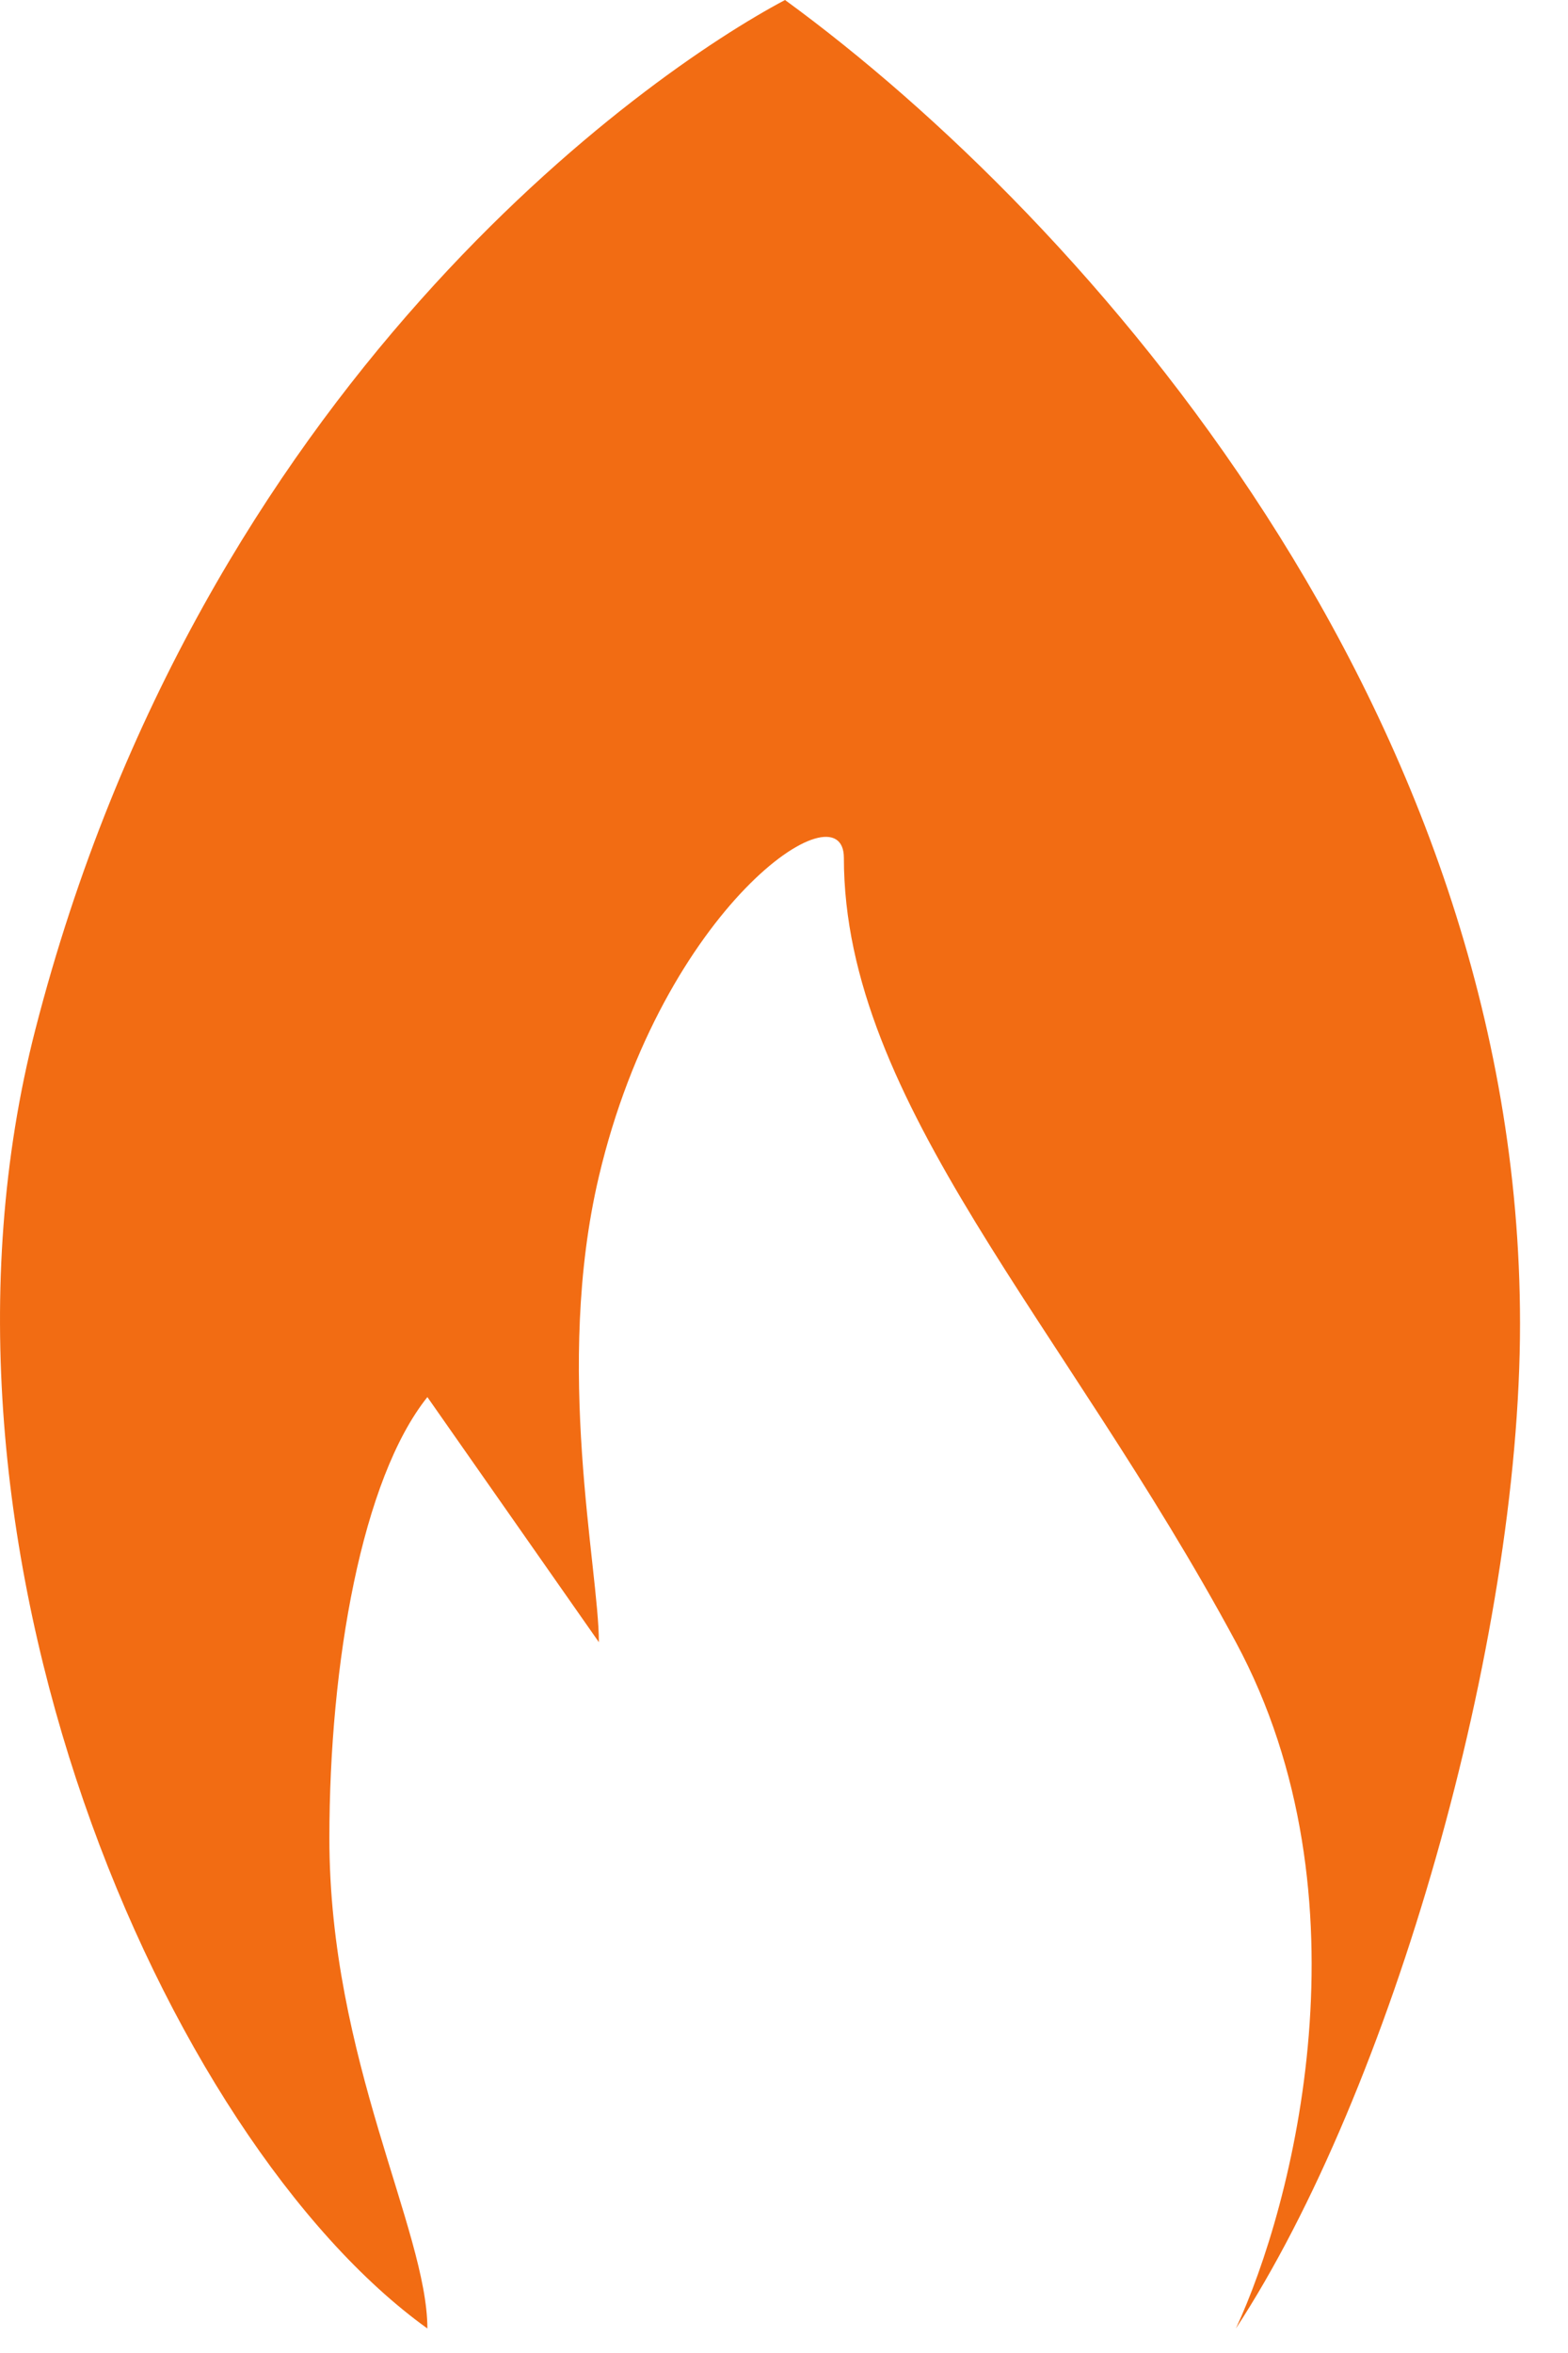
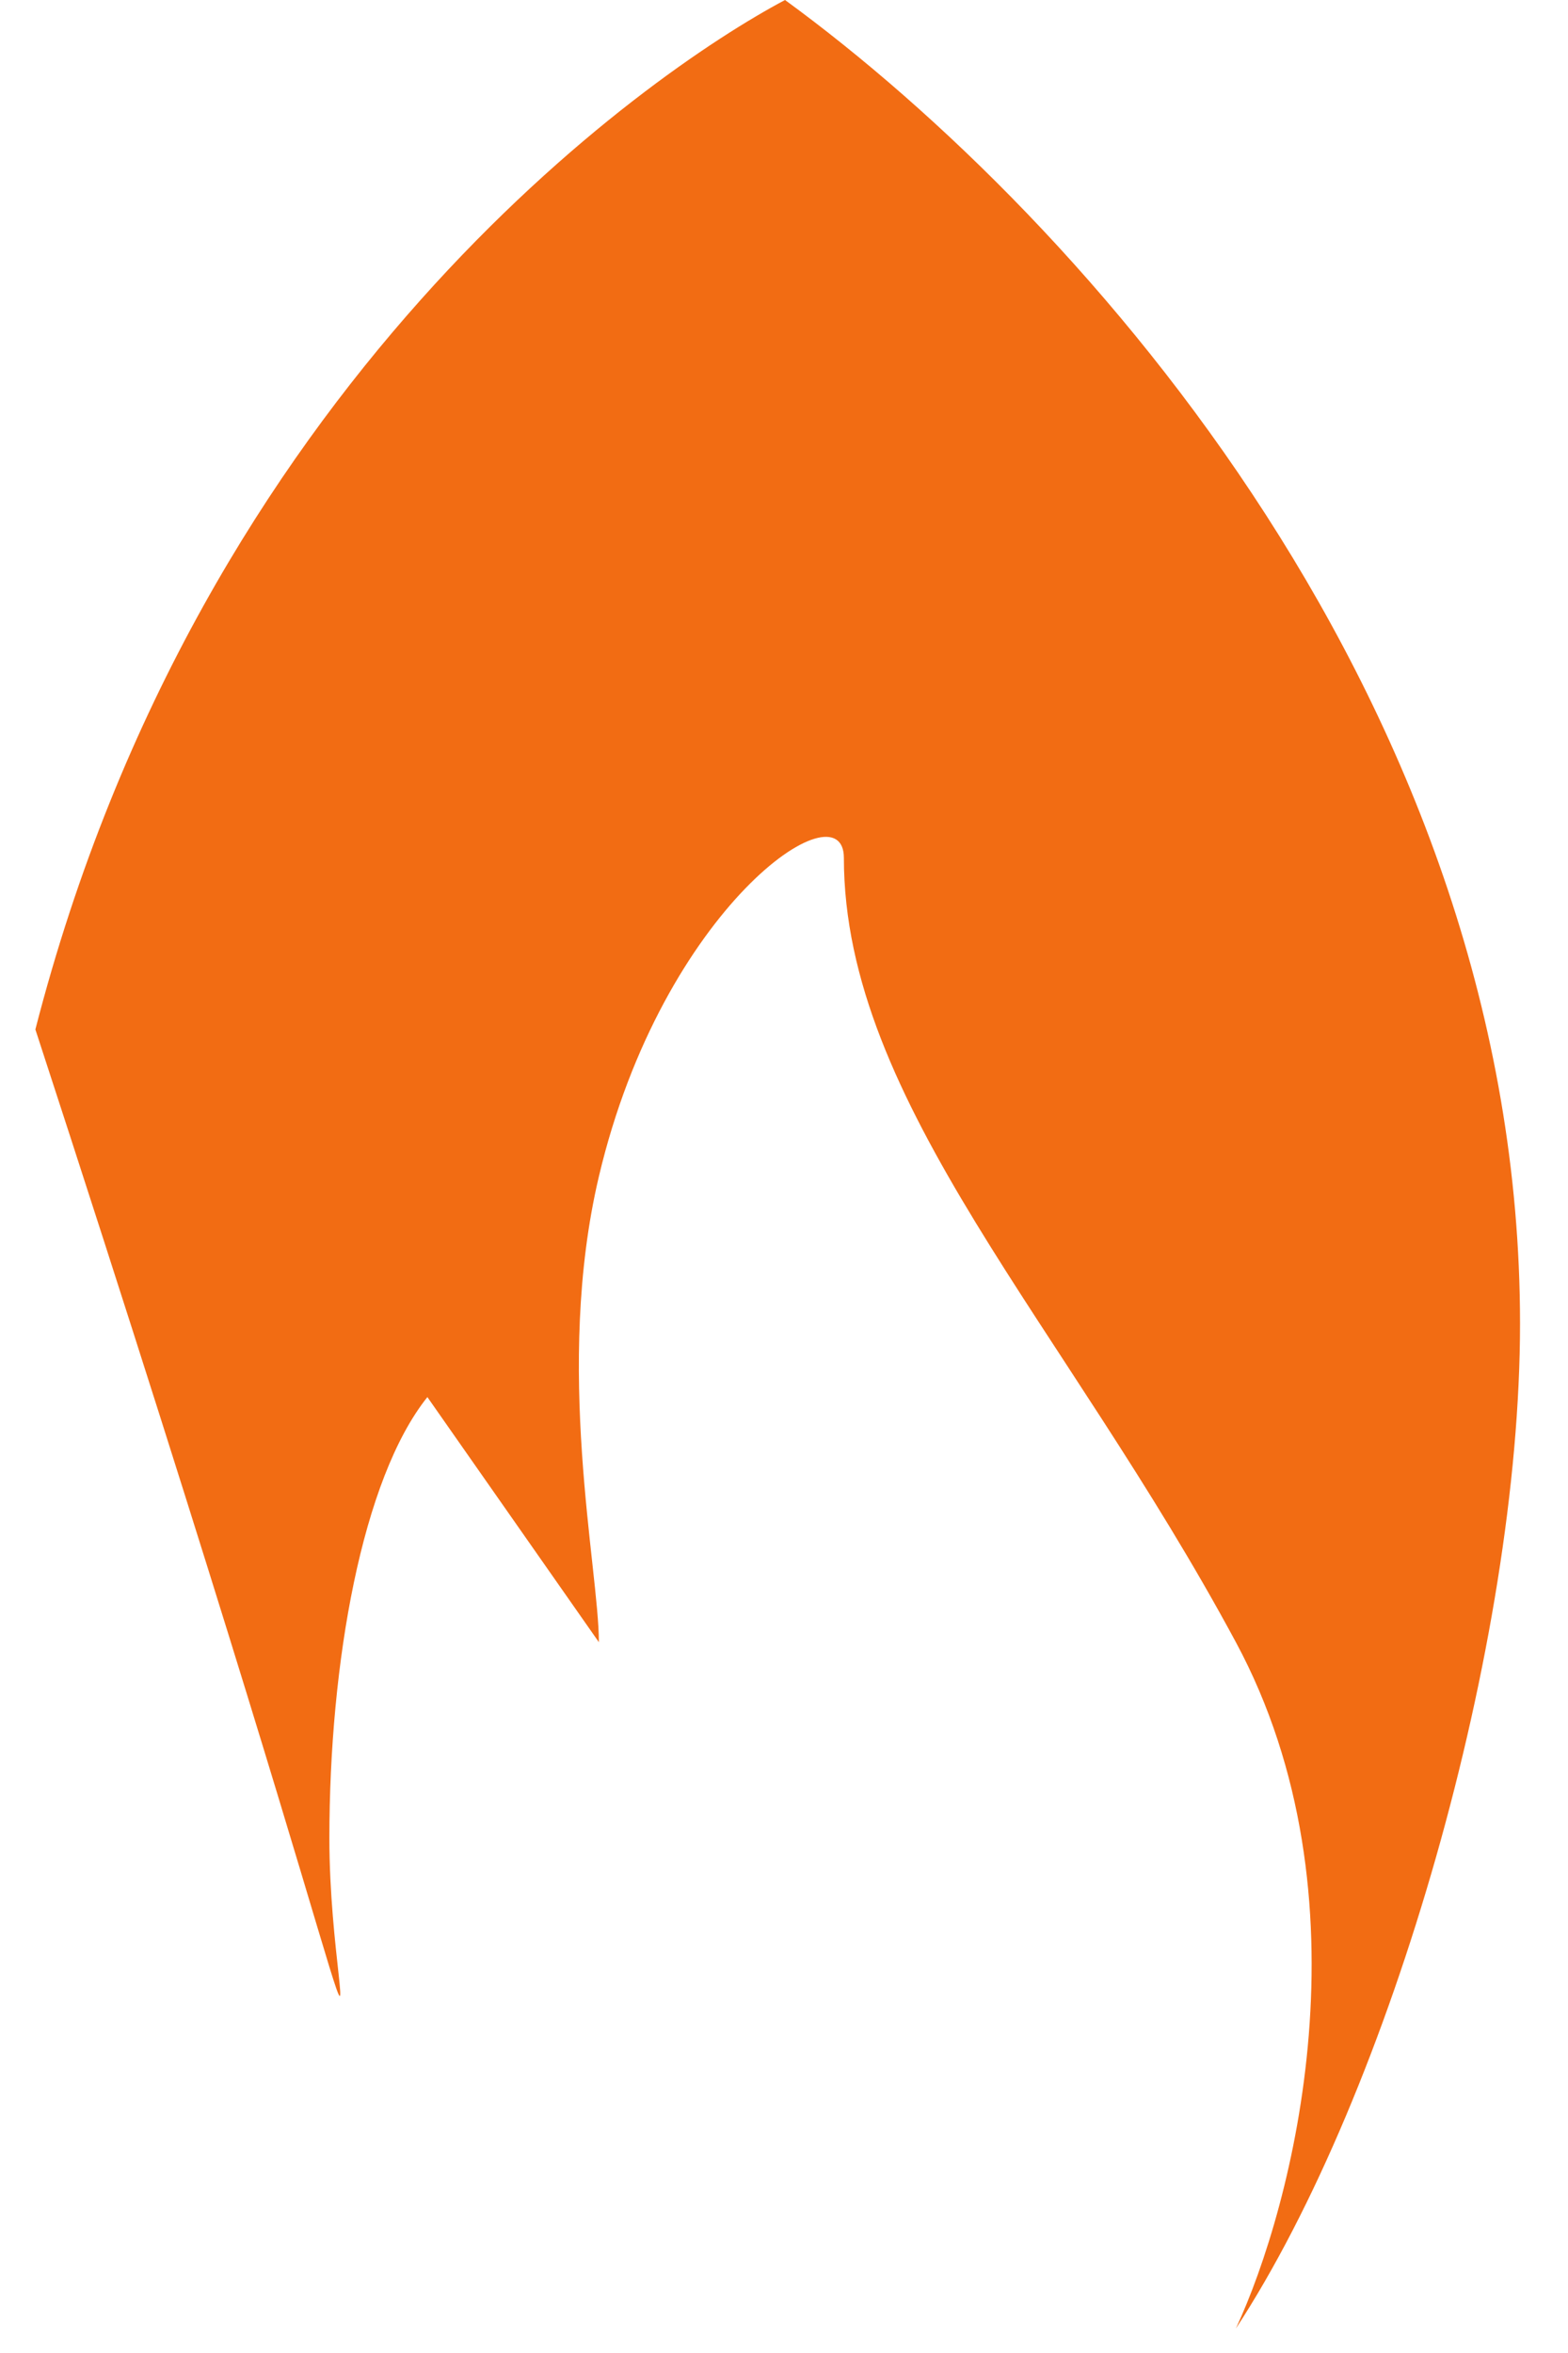
<svg xmlns="http://www.w3.org/2000/svg" width="32" height="48" viewBox="0 0 32 48" fill="none">
-   <path d="M0.722 21C-1.979 31.5 3.389 43.667 8.722 47.5C8.722 45.5 6.722 42 6.722 37.5C6.722 33.922 7.389 30.167 8.722 28.5L12.222 33.5C12.222 32 11.303 27.893 12.222 24C13.521 18.5 17.222 16 17.222 17.5C17.222 22.5 21.722 27 25.222 33.5C28.022 38.7 26.389 45 25.222 47.5C28.389 42.667 31.021 33.5 31.021 27C31.021 14.5 22.187 4.5 16.021 0C13.187 1.5 4.11 7.829 0.722 21Z" fill="#F26C13" />
+   <path d="M0.722 21C8.722 45.5 6.722 42 6.722 37.5C6.722 33.922 7.389 30.167 8.722 28.5L12.222 33.5C12.222 32 11.303 27.893 12.222 24C13.521 18.5 17.222 16 17.222 17.5C17.222 22.5 21.722 27 25.222 33.5C28.022 38.7 26.389 45 25.222 47.5C28.389 42.667 31.021 33.5 31.021 27C31.021 14.5 22.187 4.5 16.021 0C13.187 1.5 4.11 7.829 0.722 21Z" fill="#F26C13" />
</svg>